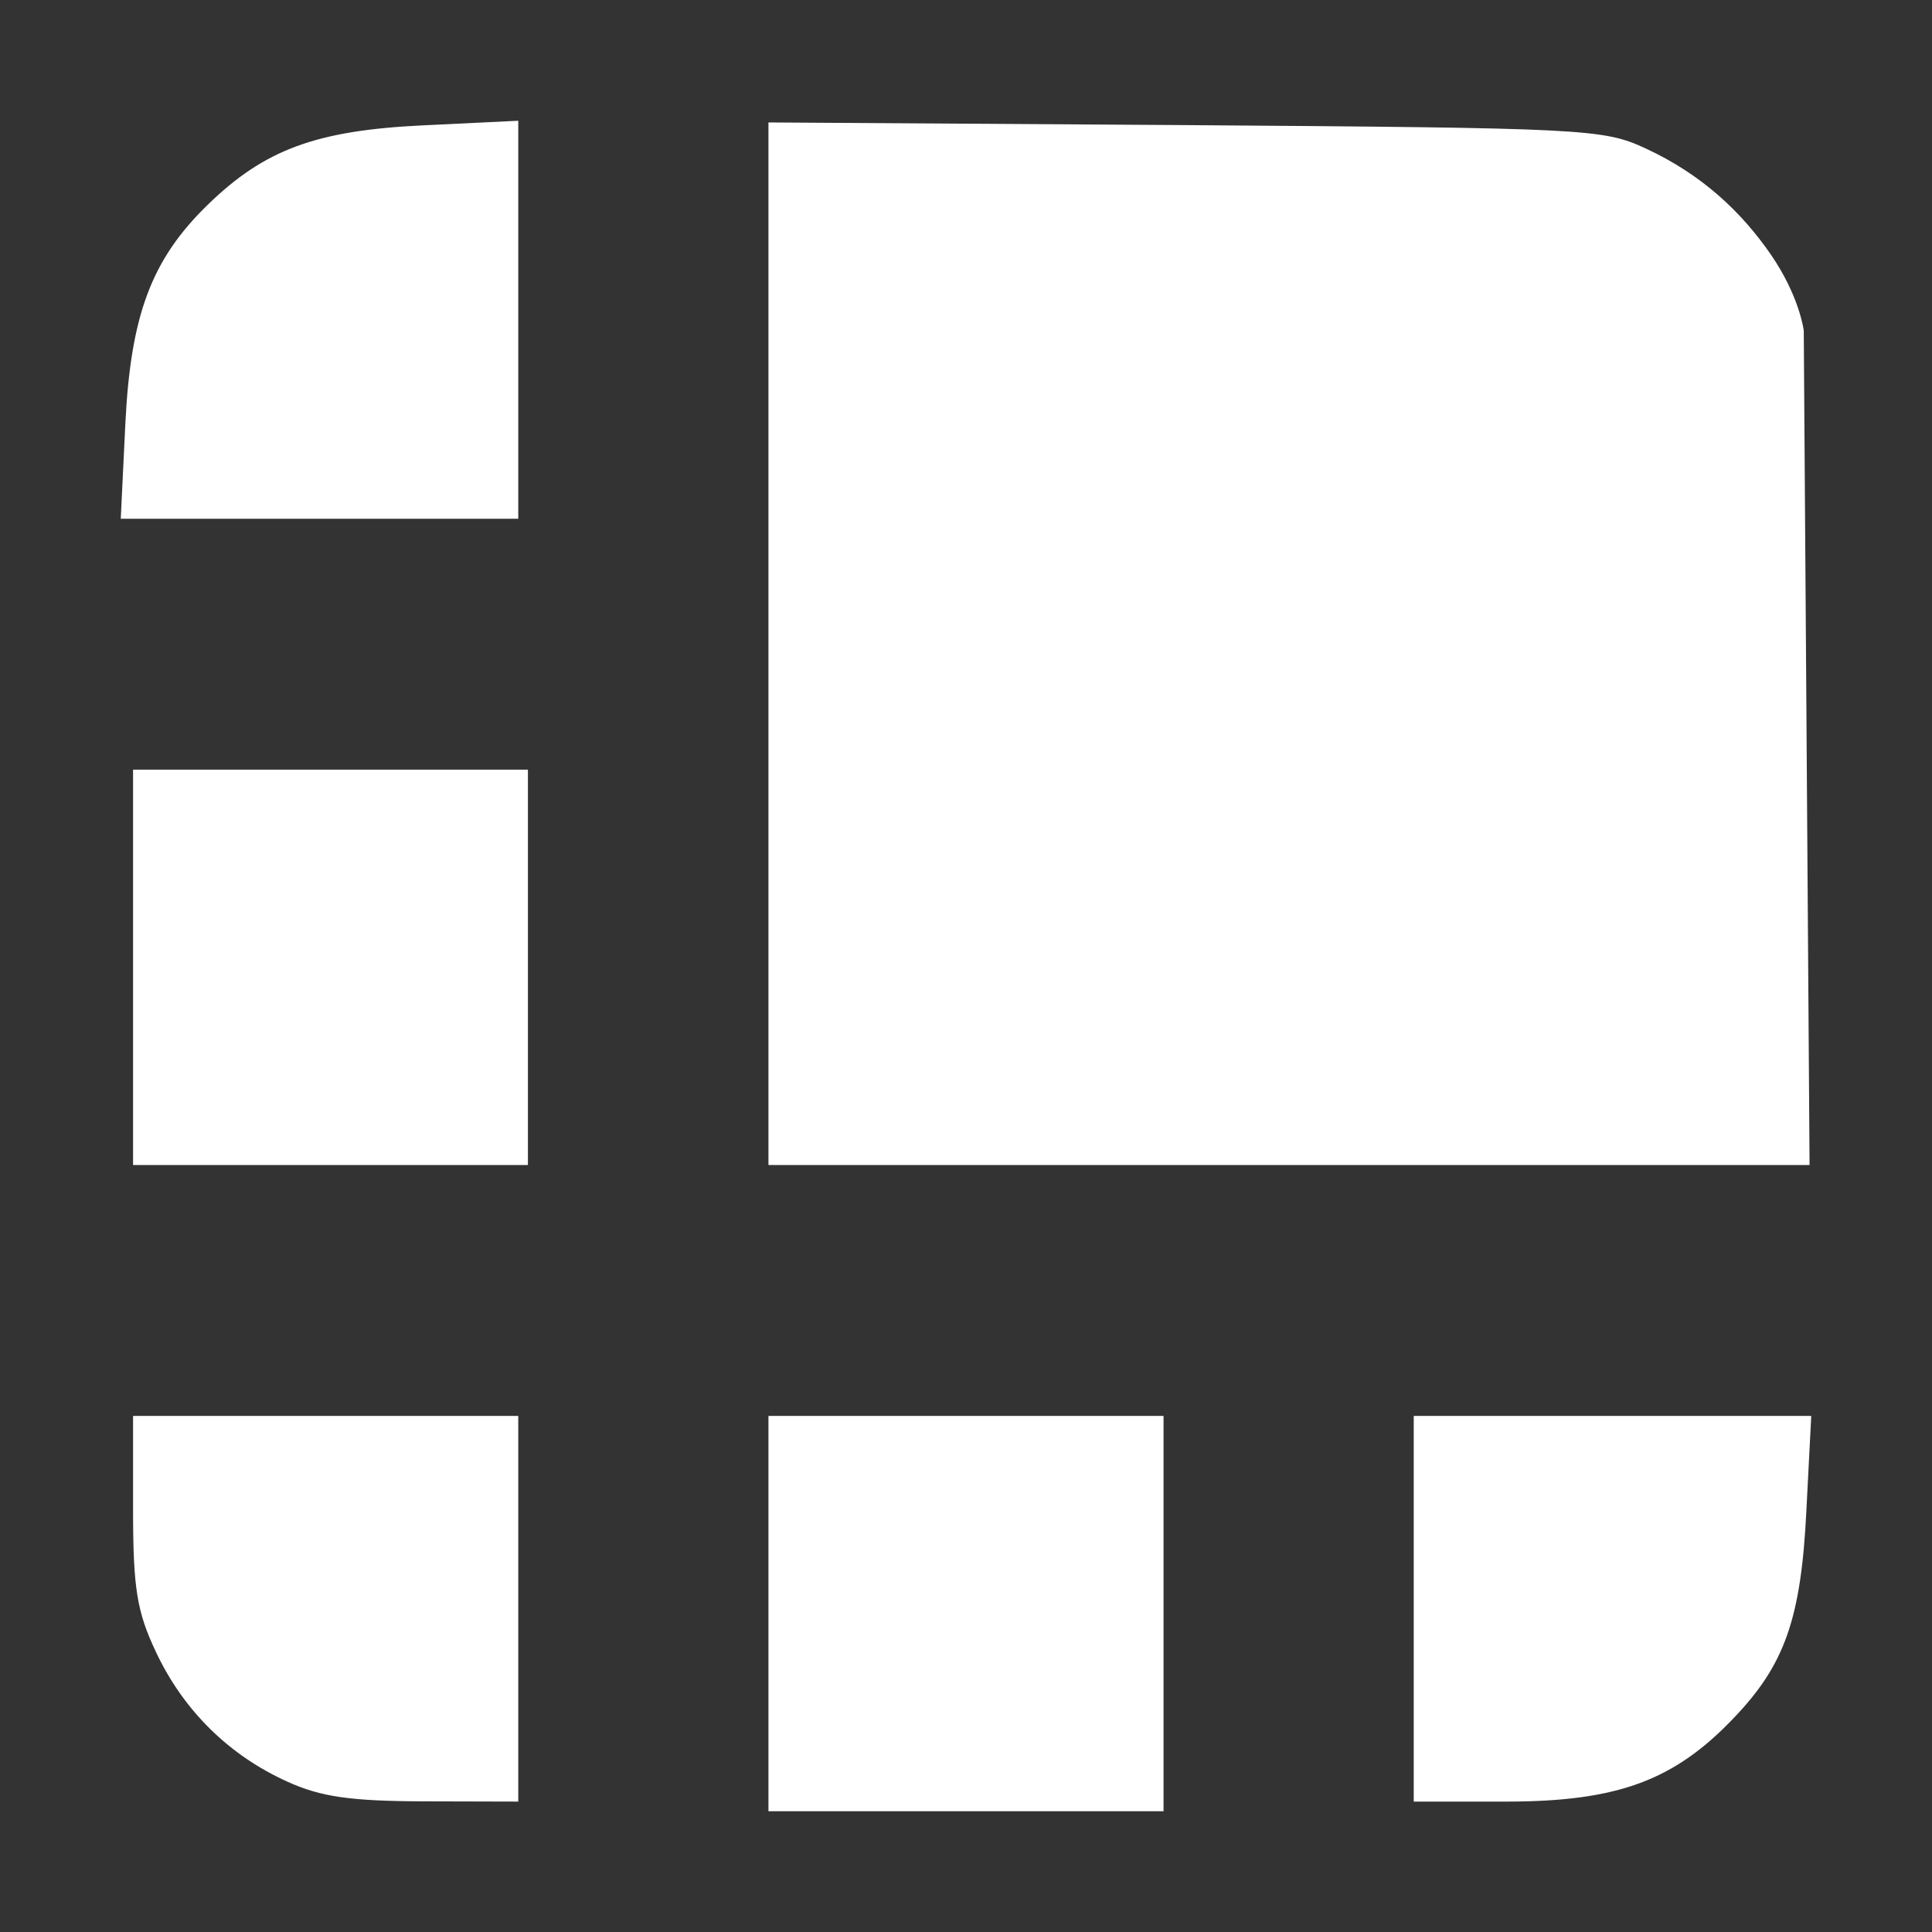
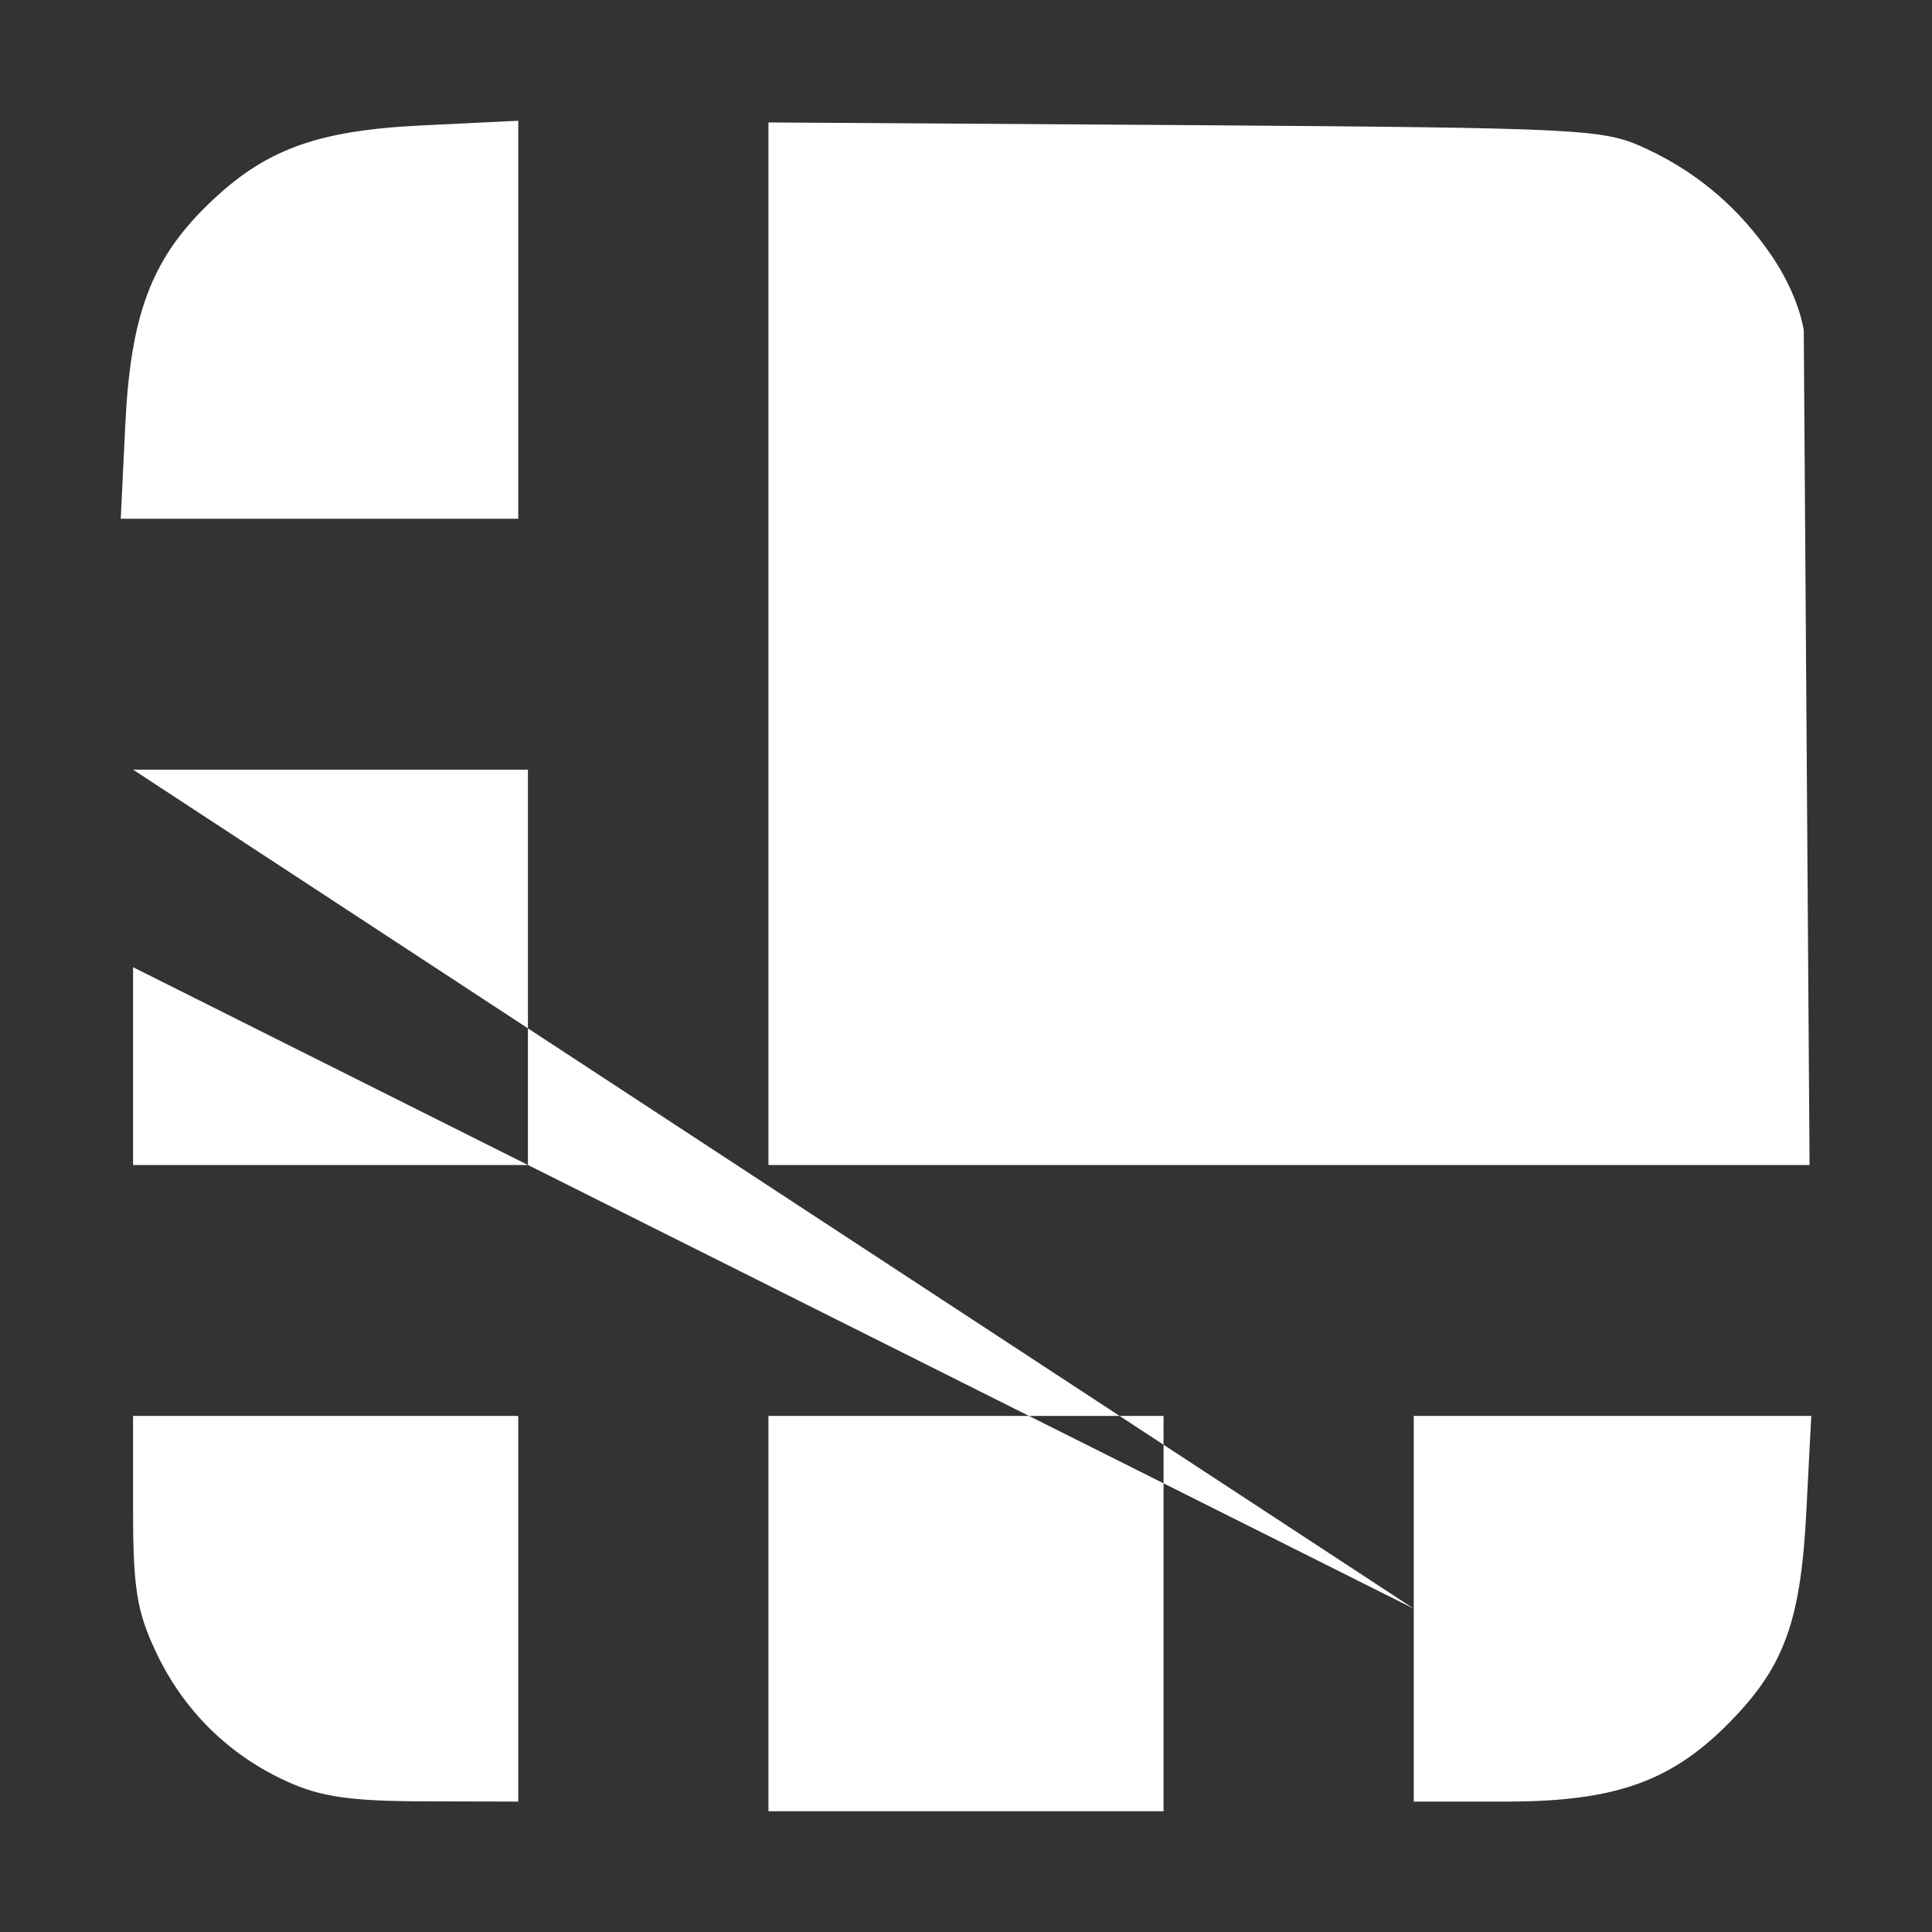
<svg xmlns="http://www.w3.org/2000/svg" width="8px" height="8px" viewBox="0 0 8 8" version="1.1">
  <rect x="0" y="0" width="8" height="8" fill="#333333" stroke="none" />
  <title>Shape</title>
  <desc>Created with Sketch.</desc>
  <defs />
  <g id="Page-1" stroke="none" stroke-width="1" fill="none" fill-rule="evenodd">
    <g id="Sign-in---2" transform="translate(-524, -484)" fill="#FFF" fill-rule="nonzero">
      <g id="Group" transform="translate(520, 480)">
        <g id="ledger_icon_24px" transform="translate(4, 4)">
-           <path d="M3.182,6.681 L3.182,5.863 L4.818,5.863 L4.818,7.5 L3.182,7.5 L3.182,6.681 Z M1.189,7.377 C0.948,7.268 0.76,7.083 0.646,6.841 C0.567,6.674 0.551,6.578 0.551,6.252 L0.551,5.863 L2.146,5.863 L2.146,7.46 L1.757,7.459 C1.453,7.458 1.329,7.441 1.189,7.377 L1.189,7.377 Z M5.854,6.661 L5.854,5.863 L7.5,5.863 L7.48,6.252 C7.458,6.702 7.391,6.893 7.178,7.115 C6.932,7.373 6.698,7.459 6.243,7.46 L5.854,7.46 L5.854,6.661 Z M0.551,4.005 L0.551,3.187 L2.186,3.187 L2.186,4.824 L0.551,4.824 L0.551,4.005 Z M3.182,2.665 L3.182,0.507 L4.907,0.518 C6.568,0.53 6.639,0.533 6.815,0.615 C7.048,0.723 7.211,0.878 7.332,1.053 C7.452,1.227 7.469,1.369 7.469,1.369 L7.481,3.096 L7.493,4.824 L3.182,4.824 L3.182,2.665 Z M0.519,1.755 C0.541,1.305 0.627,1.075 0.859,0.849 C1.095,0.619 1.309,0.54 1.753,0.519 L2.146,0.5 L2.146,2.148 L0.5,2.148 L0.519,1.755 Z" id="Shape" />
+           <path d="M3.182,6.681 L3.182,5.863 L4.818,5.863 L4.818,7.5 L3.182,7.5 L3.182,6.681 Z M1.189,7.377 C0.948,7.268 0.76,7.083 0.646,6.841 C0.567,6.674 0.551,6.578 0.551,6.252 L0.551,5.863 L2.146,5.863 L2.146,7.46 L1.757,7.459 C1.453,7.458 1.329,7.441 1.189,7.377 L1.189,7.377 Z M5.854,6.661 L5.854,5.863 L7.5,5.863 L7.48,6.252 C7.458,6.702 7.391,6.893 7.178,7.115 C6.932,7.373 6.698,7.459 6.243,7.46 L5.854,7.46 L5.854,6.661 Z L0.551,3.187 L2.186,3.187 L2.186,4.824 L0.551,4.824 L0.551,4.005 Z M3.182,2.665 L3.182,0.507 L4.907,0.518 C6.568,0.53 6.639,0.533 6.815,0.615 C7.048,0.723 7.211,0.878 7.332,1.053 C7.452,1.227 7.469,1.369 7.469,1.369 L7.481,3.096 L7.493,4.824 L3.182,4.824 L3.182,2.665 Z M0.519,1.755 C0.541,1.305 0.627,1.075 0.859,0.849 C1.095,0.619 1.309,0.54 1.753,0.519 L2.146,0.5 L2.146,2.148 L0.5,2.148 L0.519,1.755 Z" id="Shape" />
        </g>
      </g>
    </g>
  </g>
</svg>